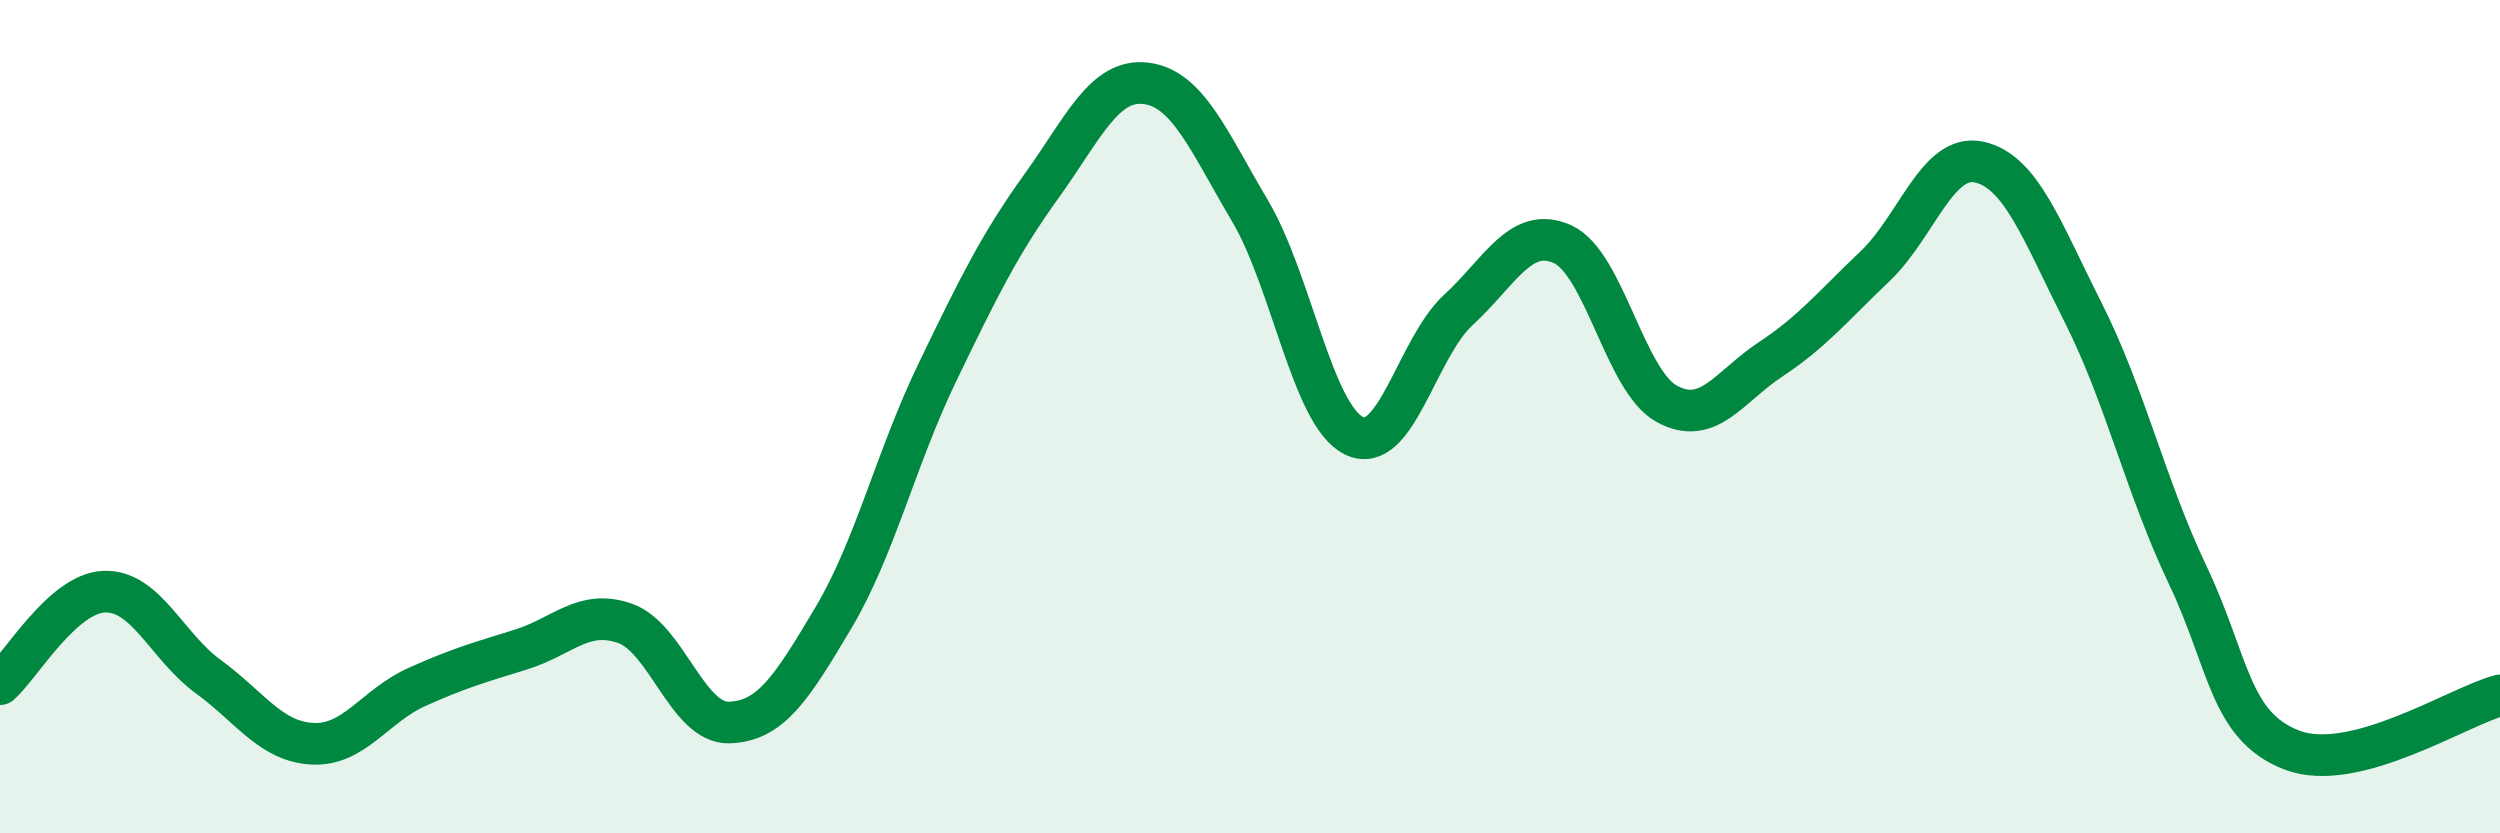
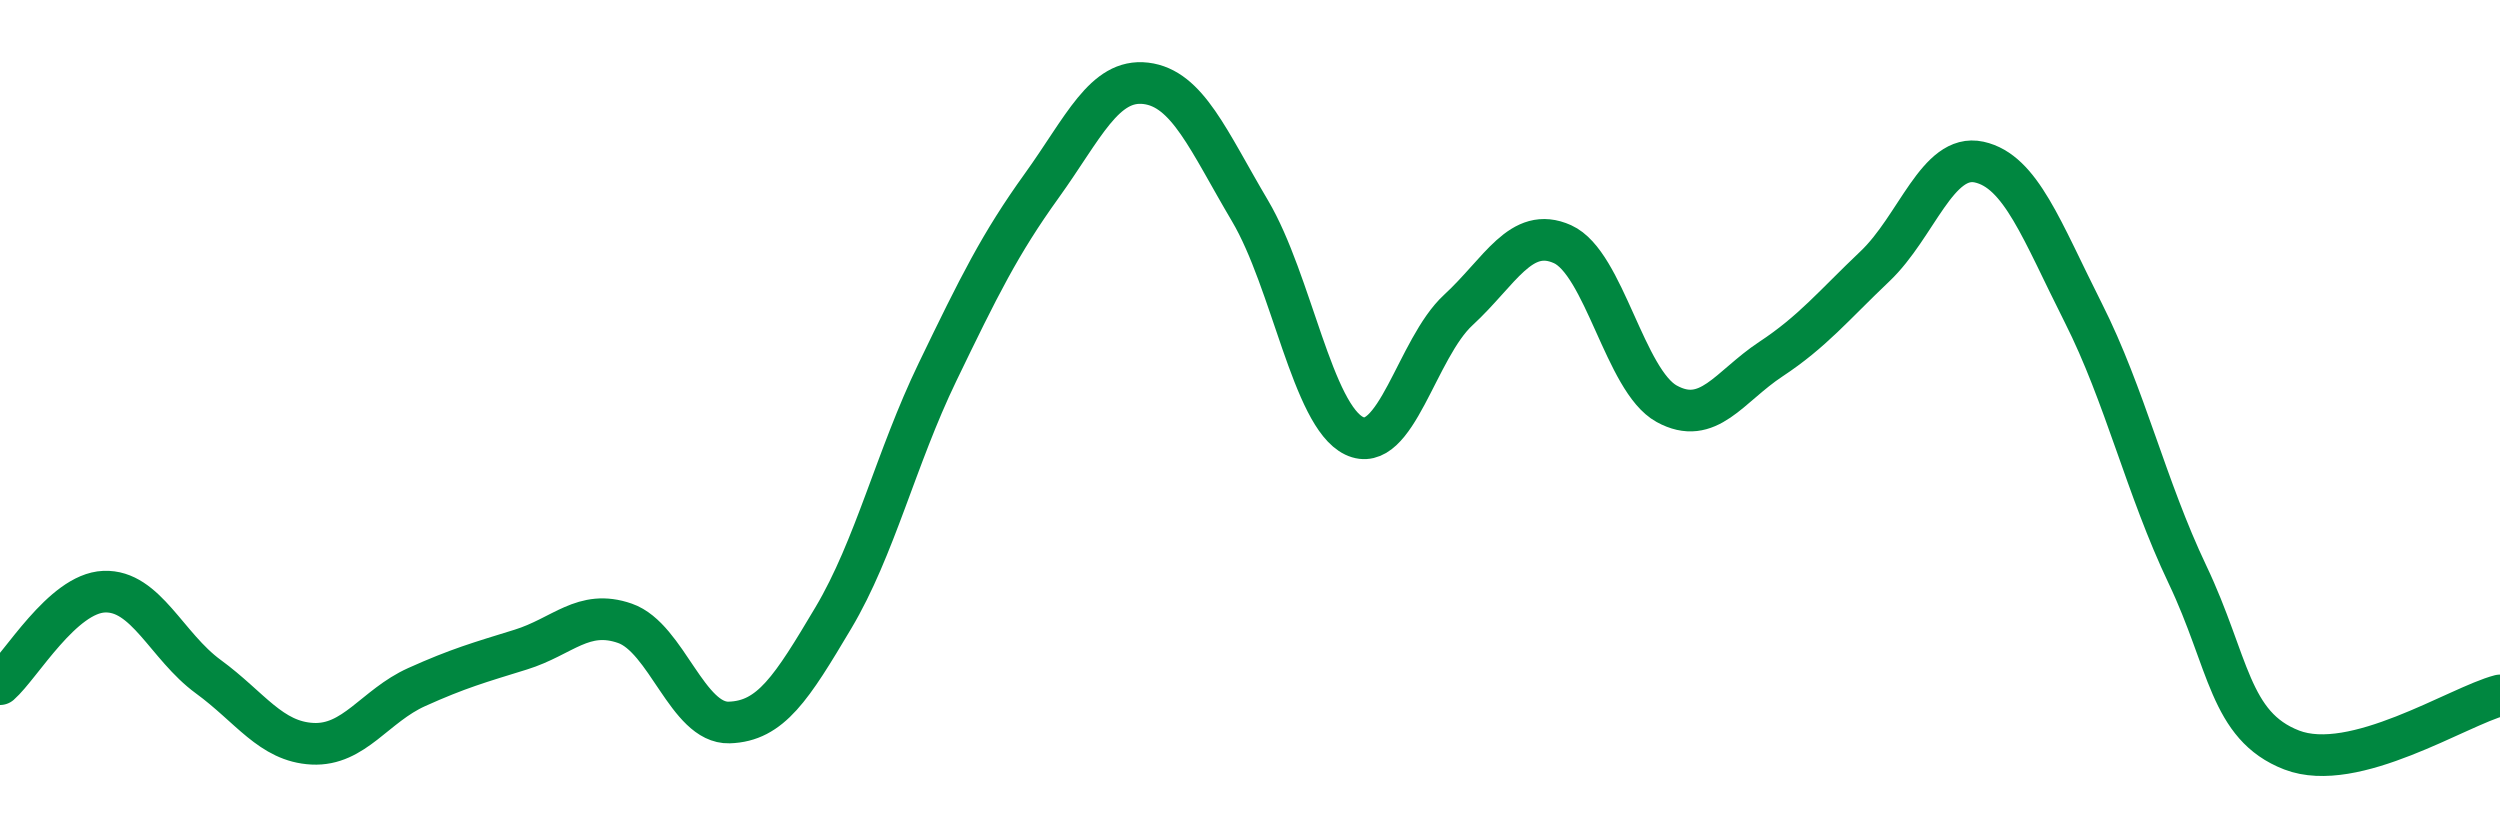
<svg xmlns="http://www.w3.org/2000/svg" width="60" height="20" viewBox="0 0 60 20">
-   <path d="M 0,16.42 C 0.5,15.98 1.5,14.24 2.5,14.2 C 3.5,14.16 4,15.51 5,16.24 C 6,16.97 6.5,17.8 7.5,17.85 C 8.5,17.9 9,16.94 10,16.49 C 11,16.04 11.5,15.9 12.5,15.59 C 13.5,15.28 14,14.61 15,14.96 C 16,15.31 16.5,17.37 17.5,17.34 C 18.5,17.31 19,16.51 20,14.83 C 21,13.15 21.5,11 22.5,8.93 C 23.5,6.86 24,5.85 25,4.46 C 26,3.07 26.5,1.88 27.5,2 C 28.5,2.12 29,3.37 30,5.06 C 31,6.75 31.5,9.98 32.5,10.46 C 33.5,10.94 34,8.36 35,7.44 C 36,6.52 36.5,5.41 37.5,5.86 C 38.5,6.31 39,9.14 40,9.69 C 41,10.24 41.5,9.28 42.5,8.62 C 43.5,7.96 44,7.34 45,6.39 C 46,5.44 46.5,3.67 47.5,3.89 C 48.5,4.11 49,5.53 50,7.51 C 51,9.49 51.5,11.69 52.5,13.79 C 53.5,15.89 53.5,17.42 55,18 C 56.5,18.58 59,16.95 60,16.69L60 20L0 20Z" fill="#008740" opacity="0.1" stroke-linecap="round" stroke-linejoin="round" />
  <path d="M 0,16.42 C 0.5,15.98 1.5,14.24 2.5,14.2 C 3.5,14.16 4,15.51 5,16.24 C 6,16.97 6.5,17.8 7.5,17.85 C 8.5,17.9 9,16.94 10,16.49 C 11,16.04 11.5,15.9 12.5,15.59 C 13.5,15.28 14,14.61 15,14.96 C 16,15.31 16.5,17.37 17.5,17.34 C 18.5,17.31 19,16.51 20,14.83 C 21,13.15 21.5,11 22.5,8.93 C 23.5,6.86 24,5.85 25,4.46 C 26,3.07 26.5,1.88 27.5,2 C 28.5,2.12 29,3.37 30,5.06 C 31,6.75 31.5,9.98 32.5,10.46 C 33.5,10.94 34,8.36 35,7.44 C 36,6.52 36.5,5.41 37.5,5.86 C 38.5,6.31 39,9.14 40,9.69 C 41,10.24 41.5,9.28 42.5,8.62 C 43.5,7.96 44,7.34 45,6.39 C 46,5.44 46.5,3.67 47.5,3.89 C 48.5,4.11 49,5.53 50,7.51 C 51,9.49 51.5,11.69 52.5,13.79 C 53.5,15.89 53.5,17.42 55,18 C 56.5,18.58 59,16.95 60,16.69" stroke="#008740" stroke-width="1" fill="none" stroke-linecap="round" stroke-linejoin="round" />
</svg>